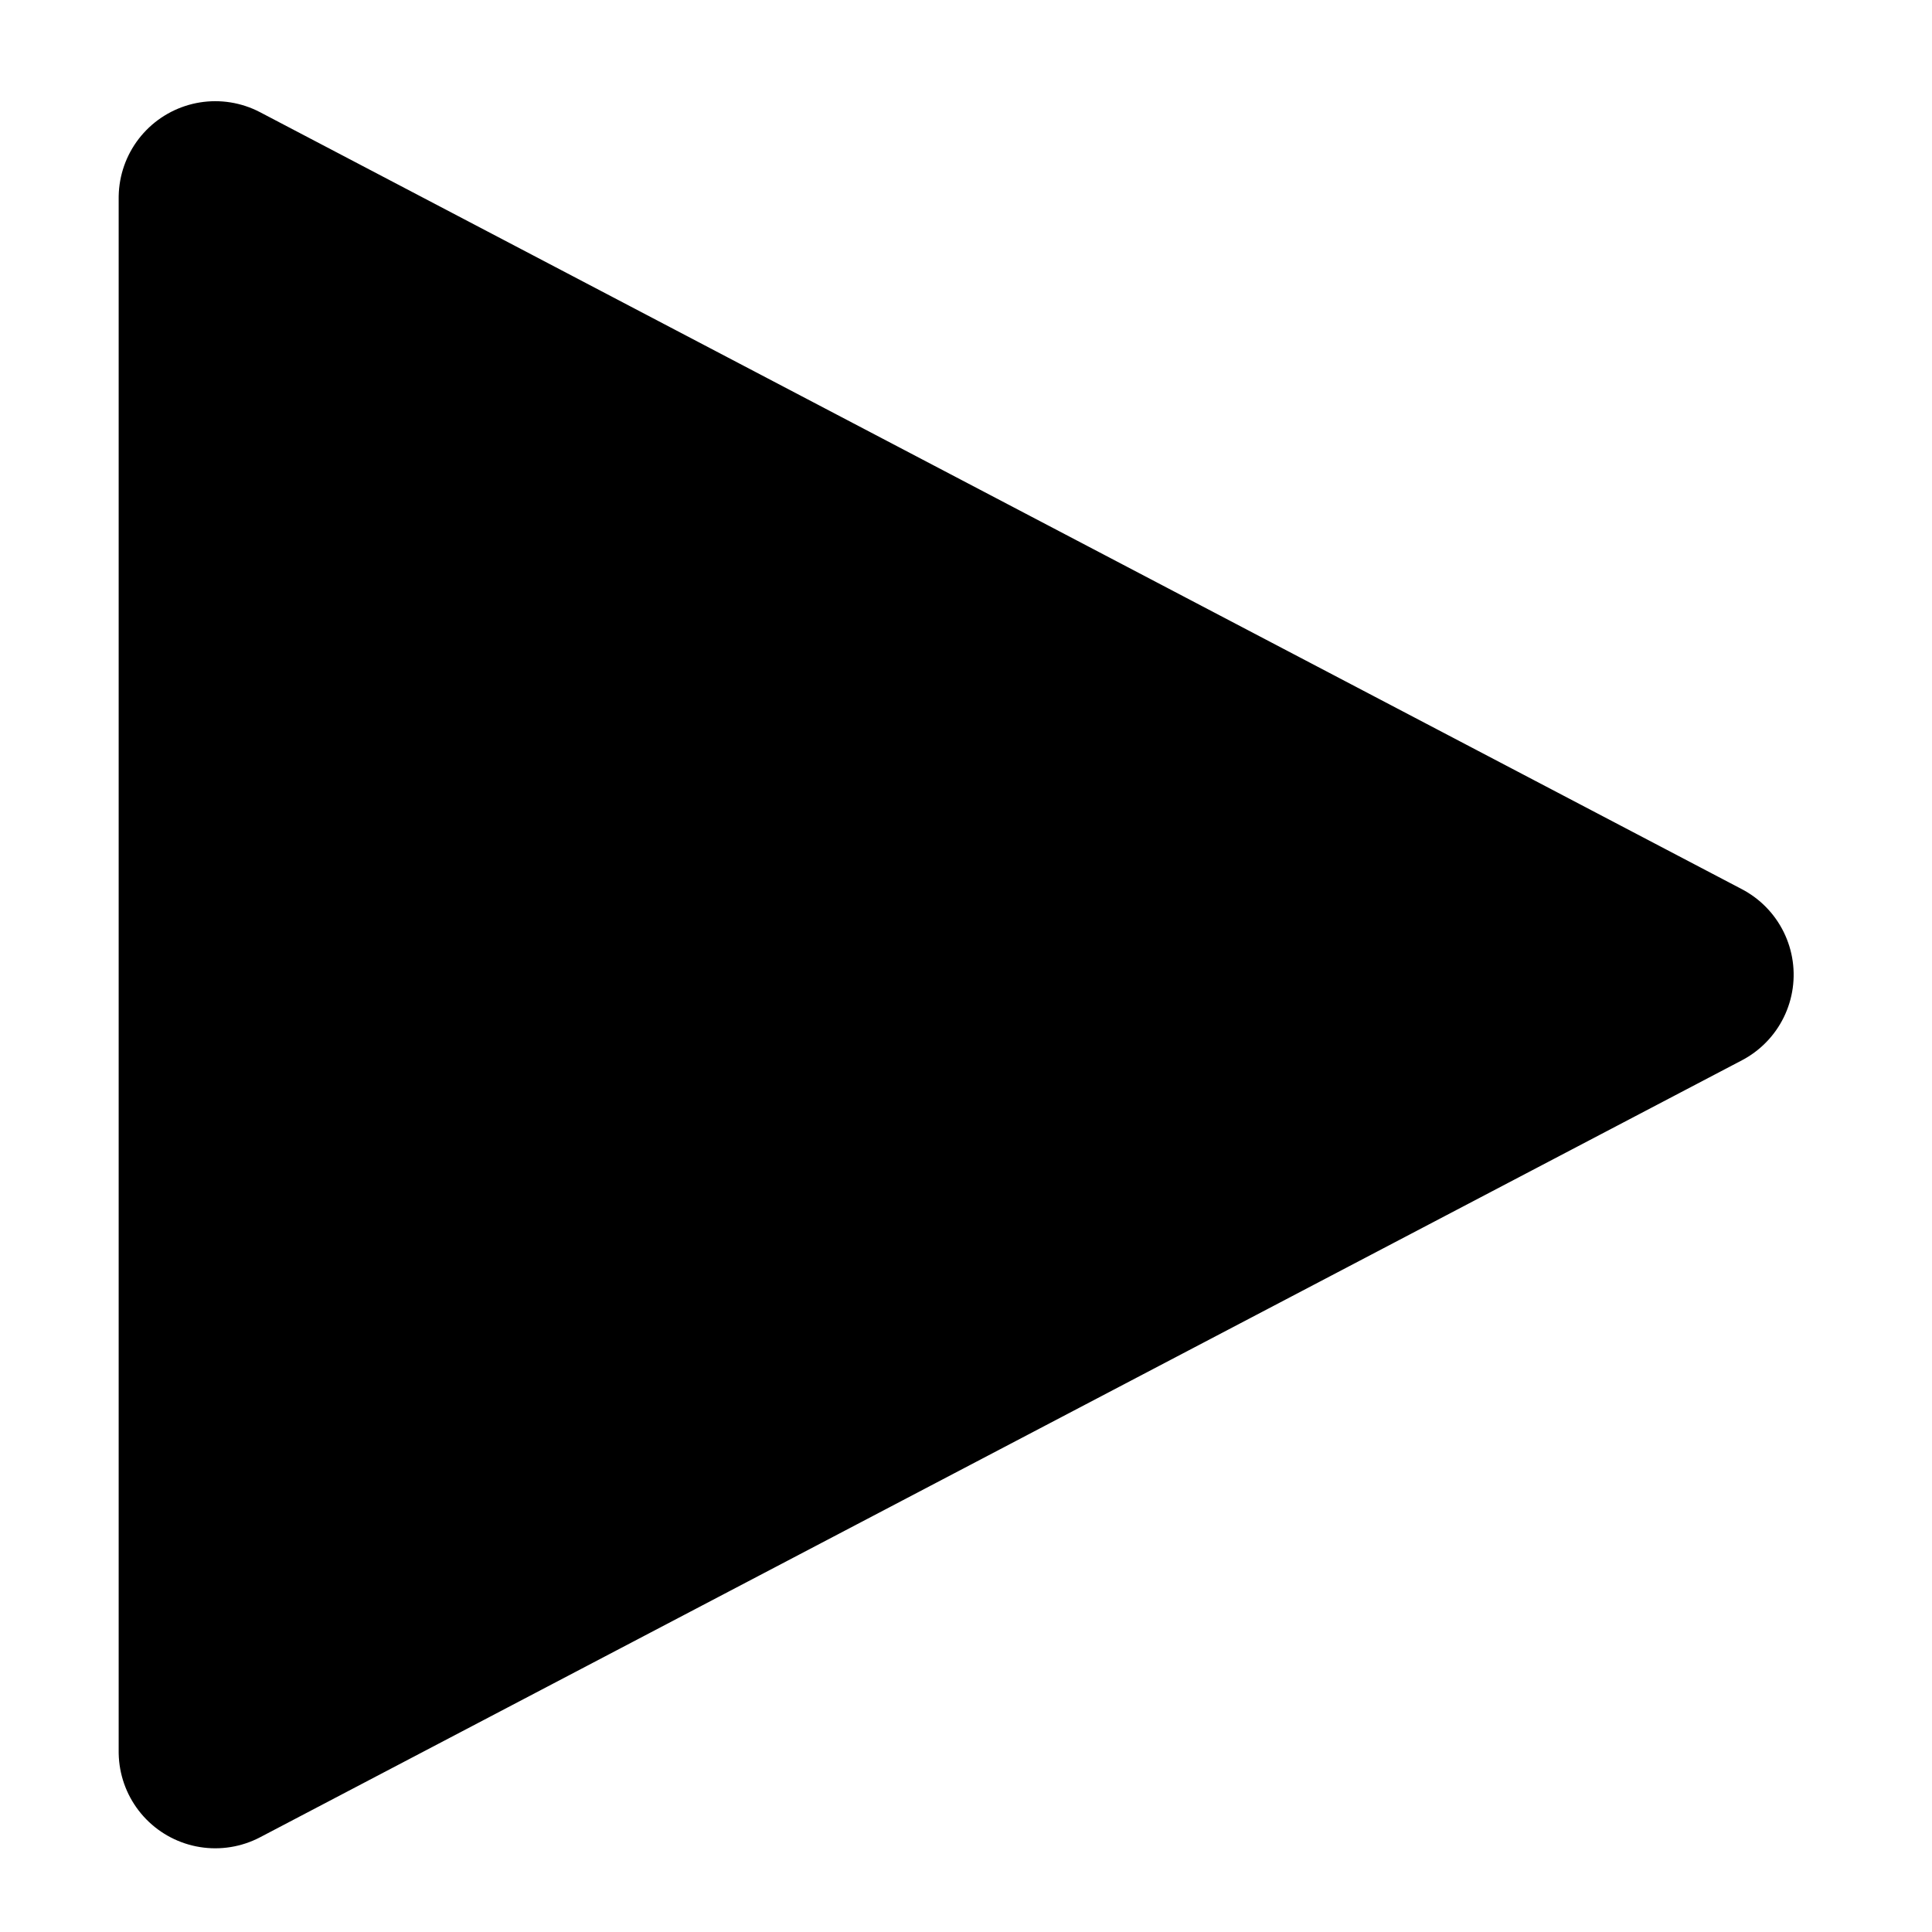
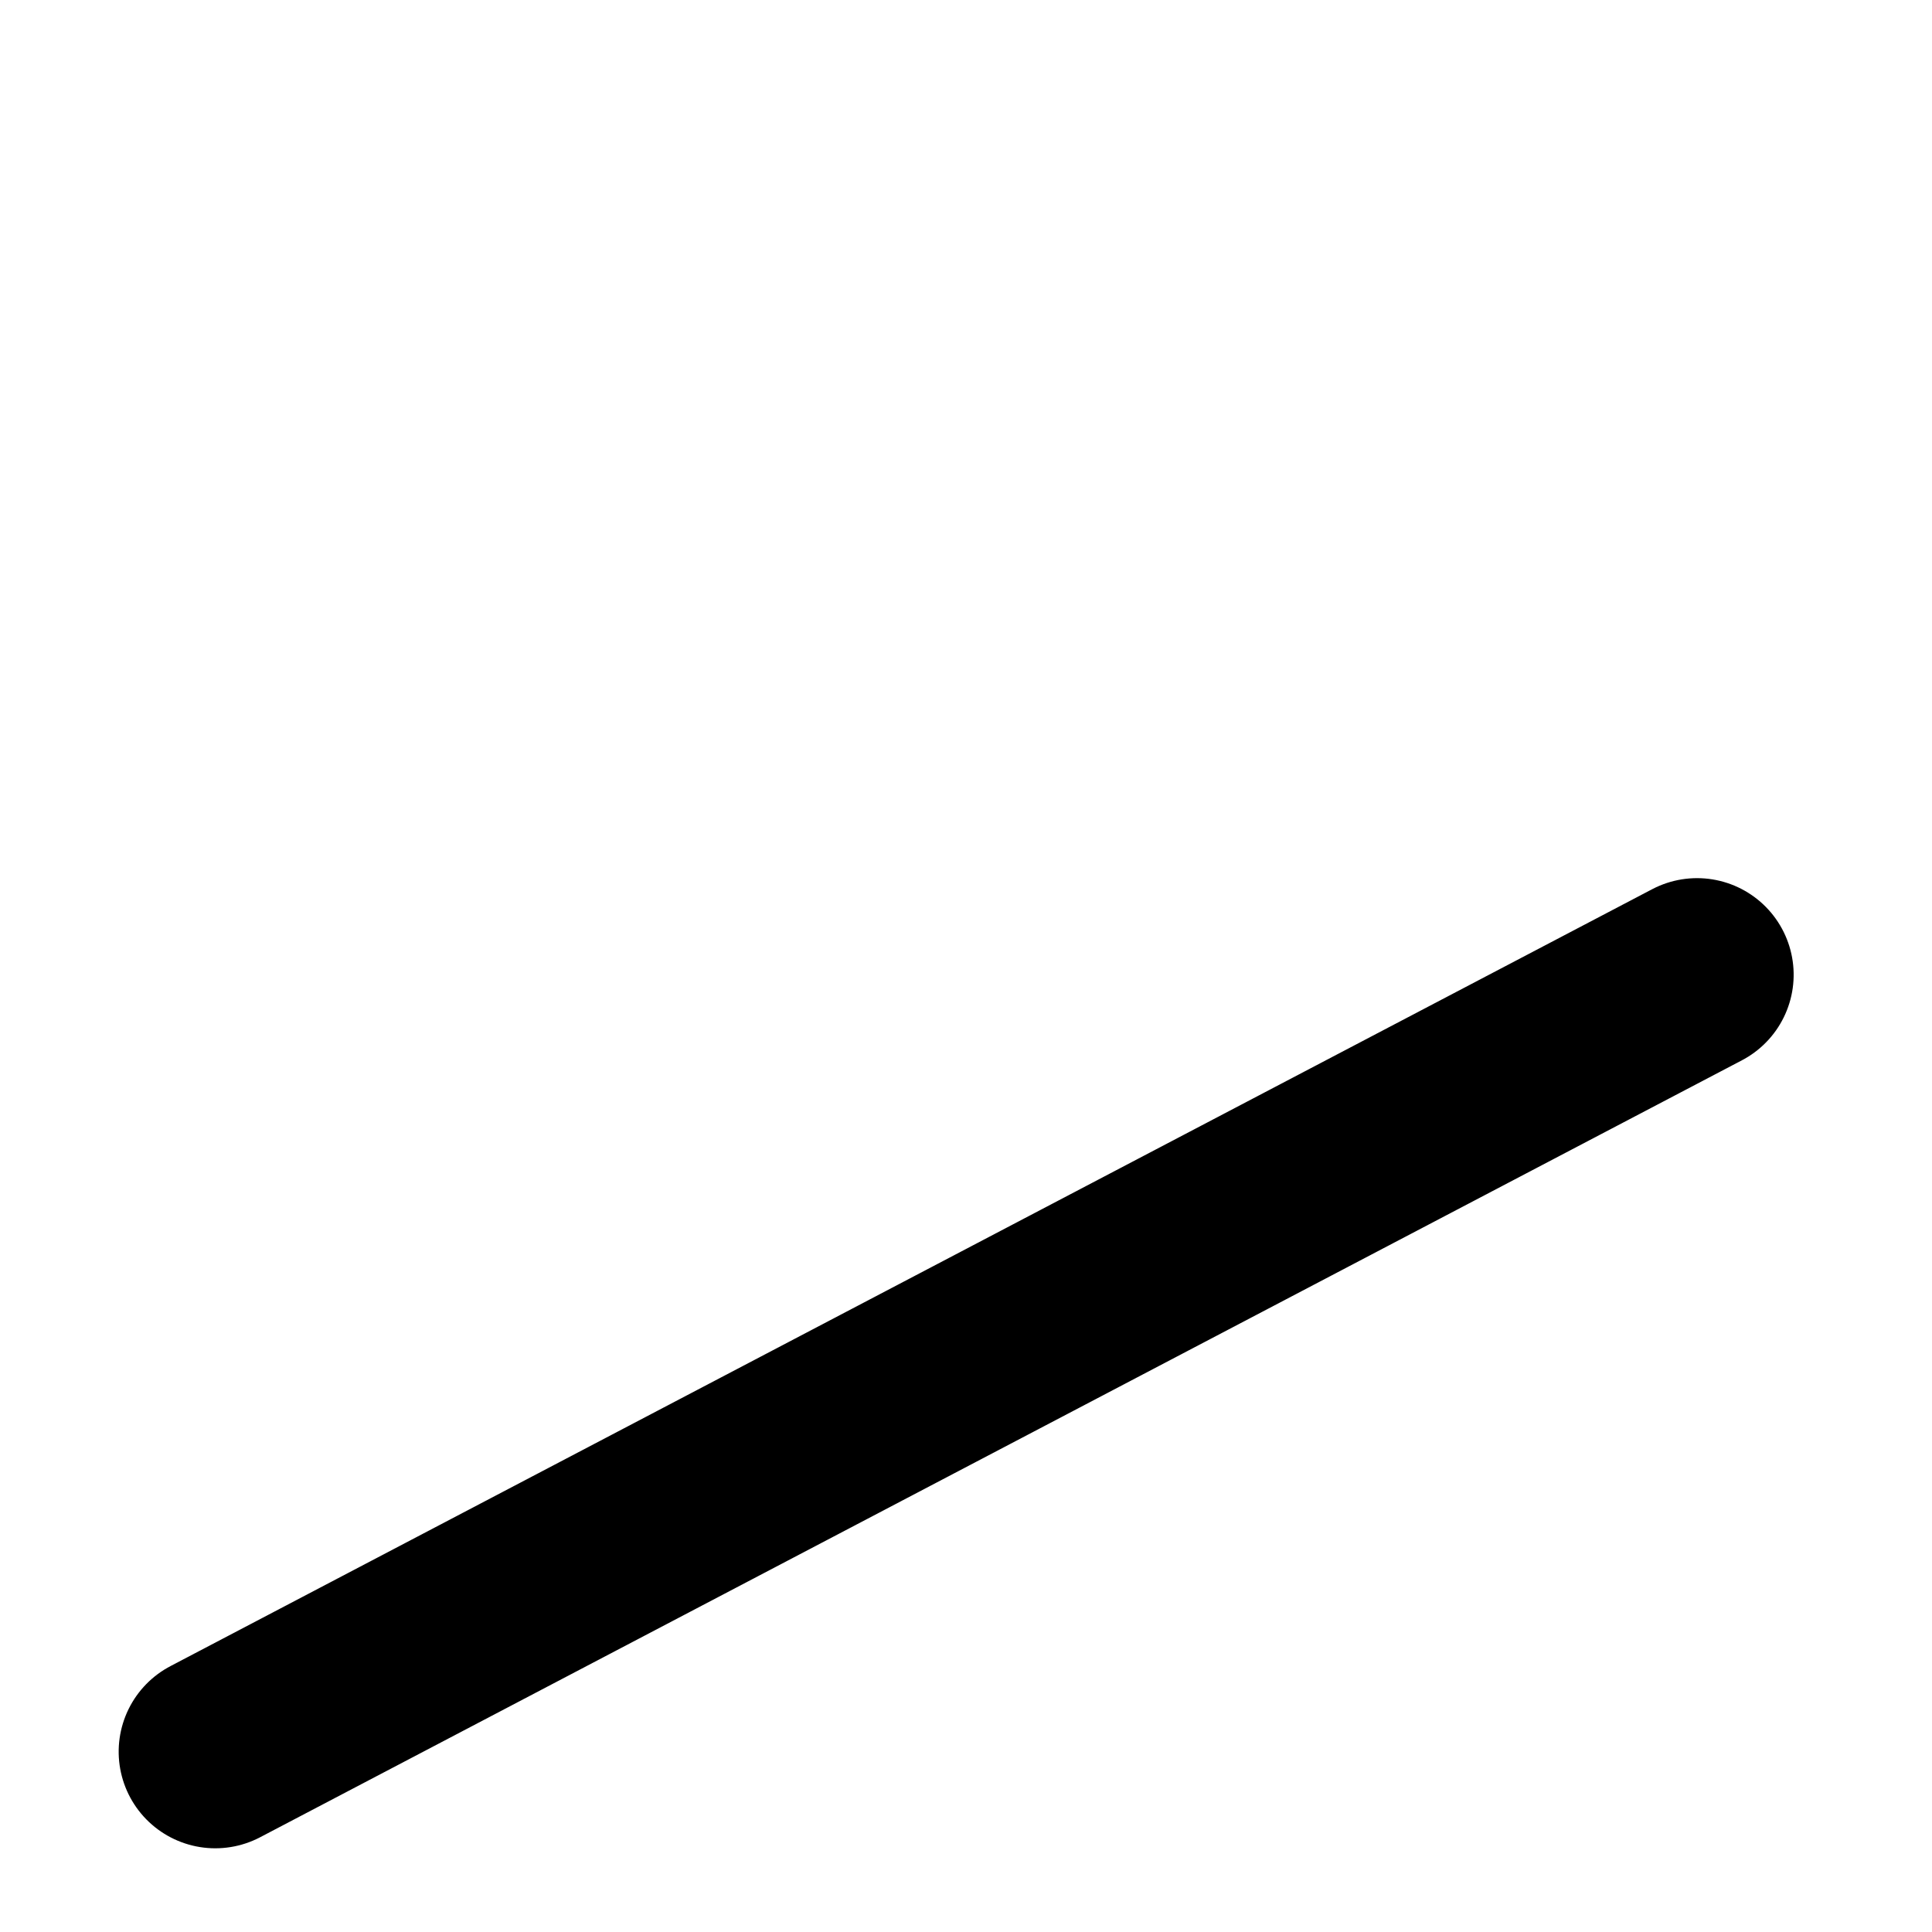
<svg xmlns="http://www.w3.org/2000/svg" xmlns:ns1="https://boxy-svg.com" viewBox="0 0 500 500" width="500" height="500">
-   <path d="M 247.455 60.52 L 448.529 444.004 L 46.38 444.004 L 247.455 60.52 Z" style="stroke: rgb(0, 0, 0); stroke-linejoin: round; stroke-linecap: round; stroke-width: 50px;" transform="matrix(0, 1, -1, 0, 499.716, 4.808)" ns1:shape="triangle 46.38 60.52 402.149 383.484 0.5 0 1@3d665f88" />
+   <path d="M 247.455 60.52 L 448.529 444.004 L 247.455 60.52 Z" style="stroke: rgb(0, 0, 0); stroke-linejoin: round; stroke-linecap: round; stroke-width: 50px;" transform="matrix(0, 1, -1, 0, 499.716, 4.808)" ns1:shape="triangle 46.38 60.52 402.149 383.484 0.5 0 1@3d665f88" />
</svg>